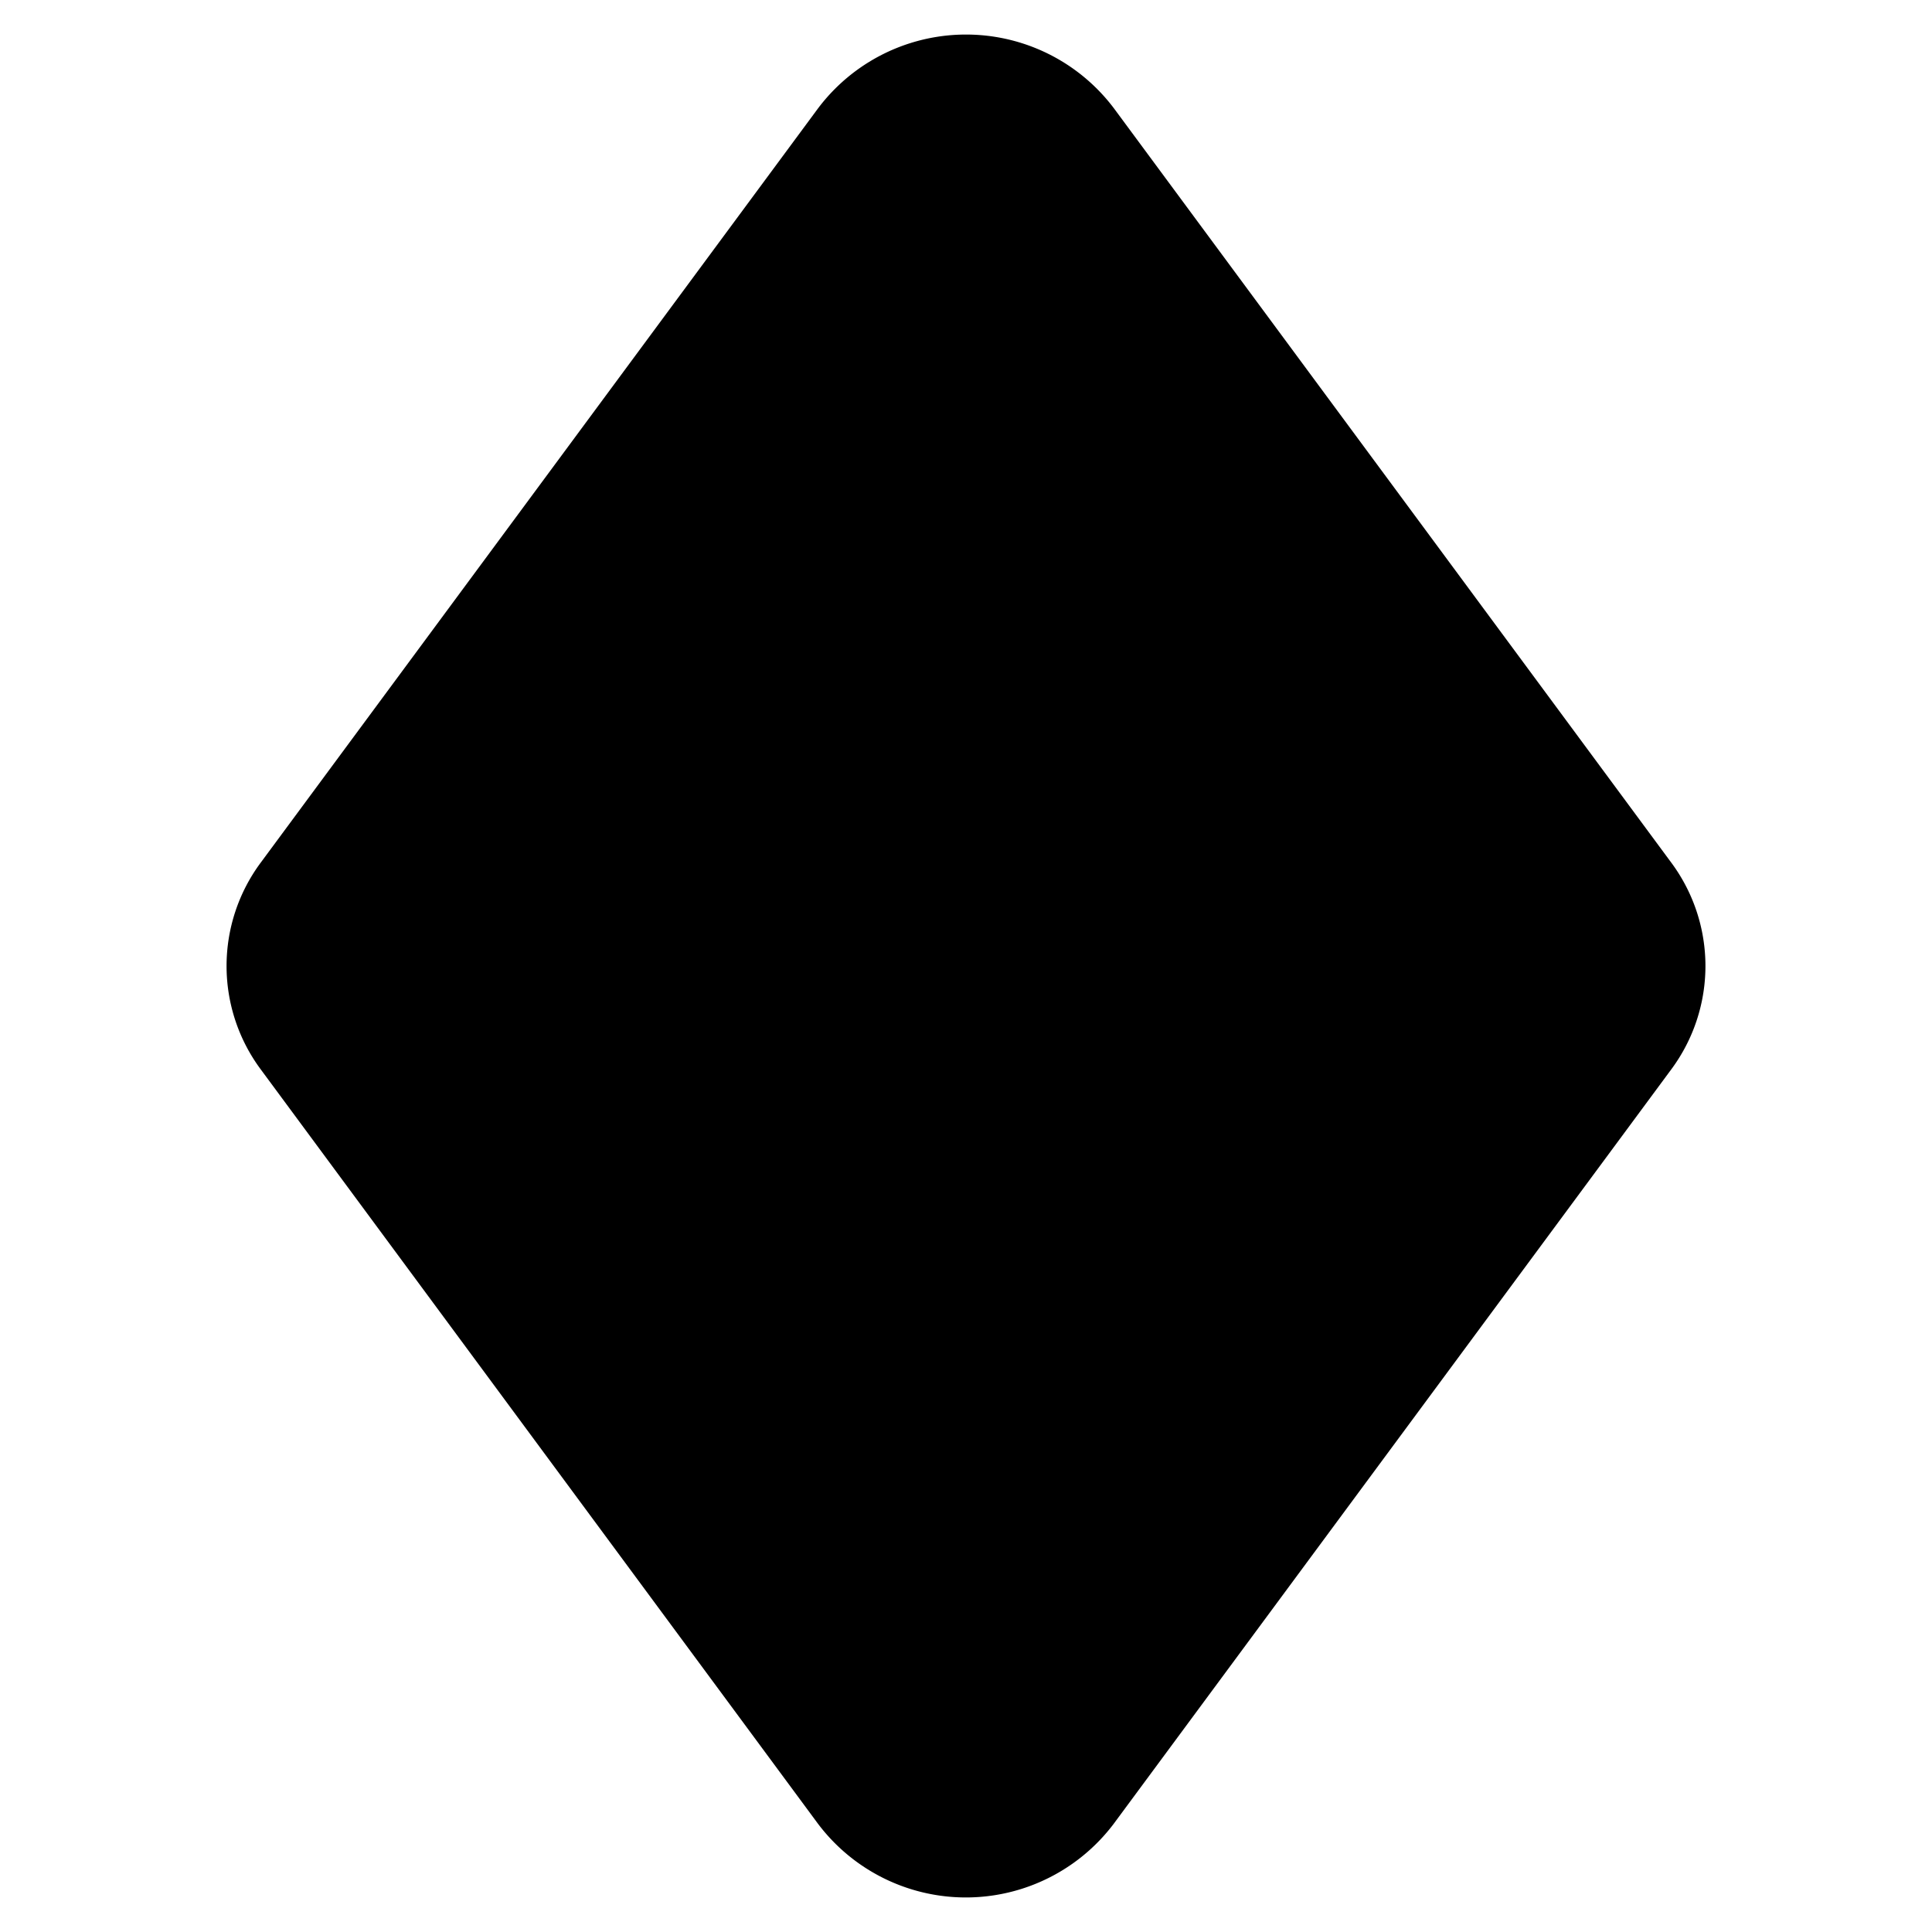
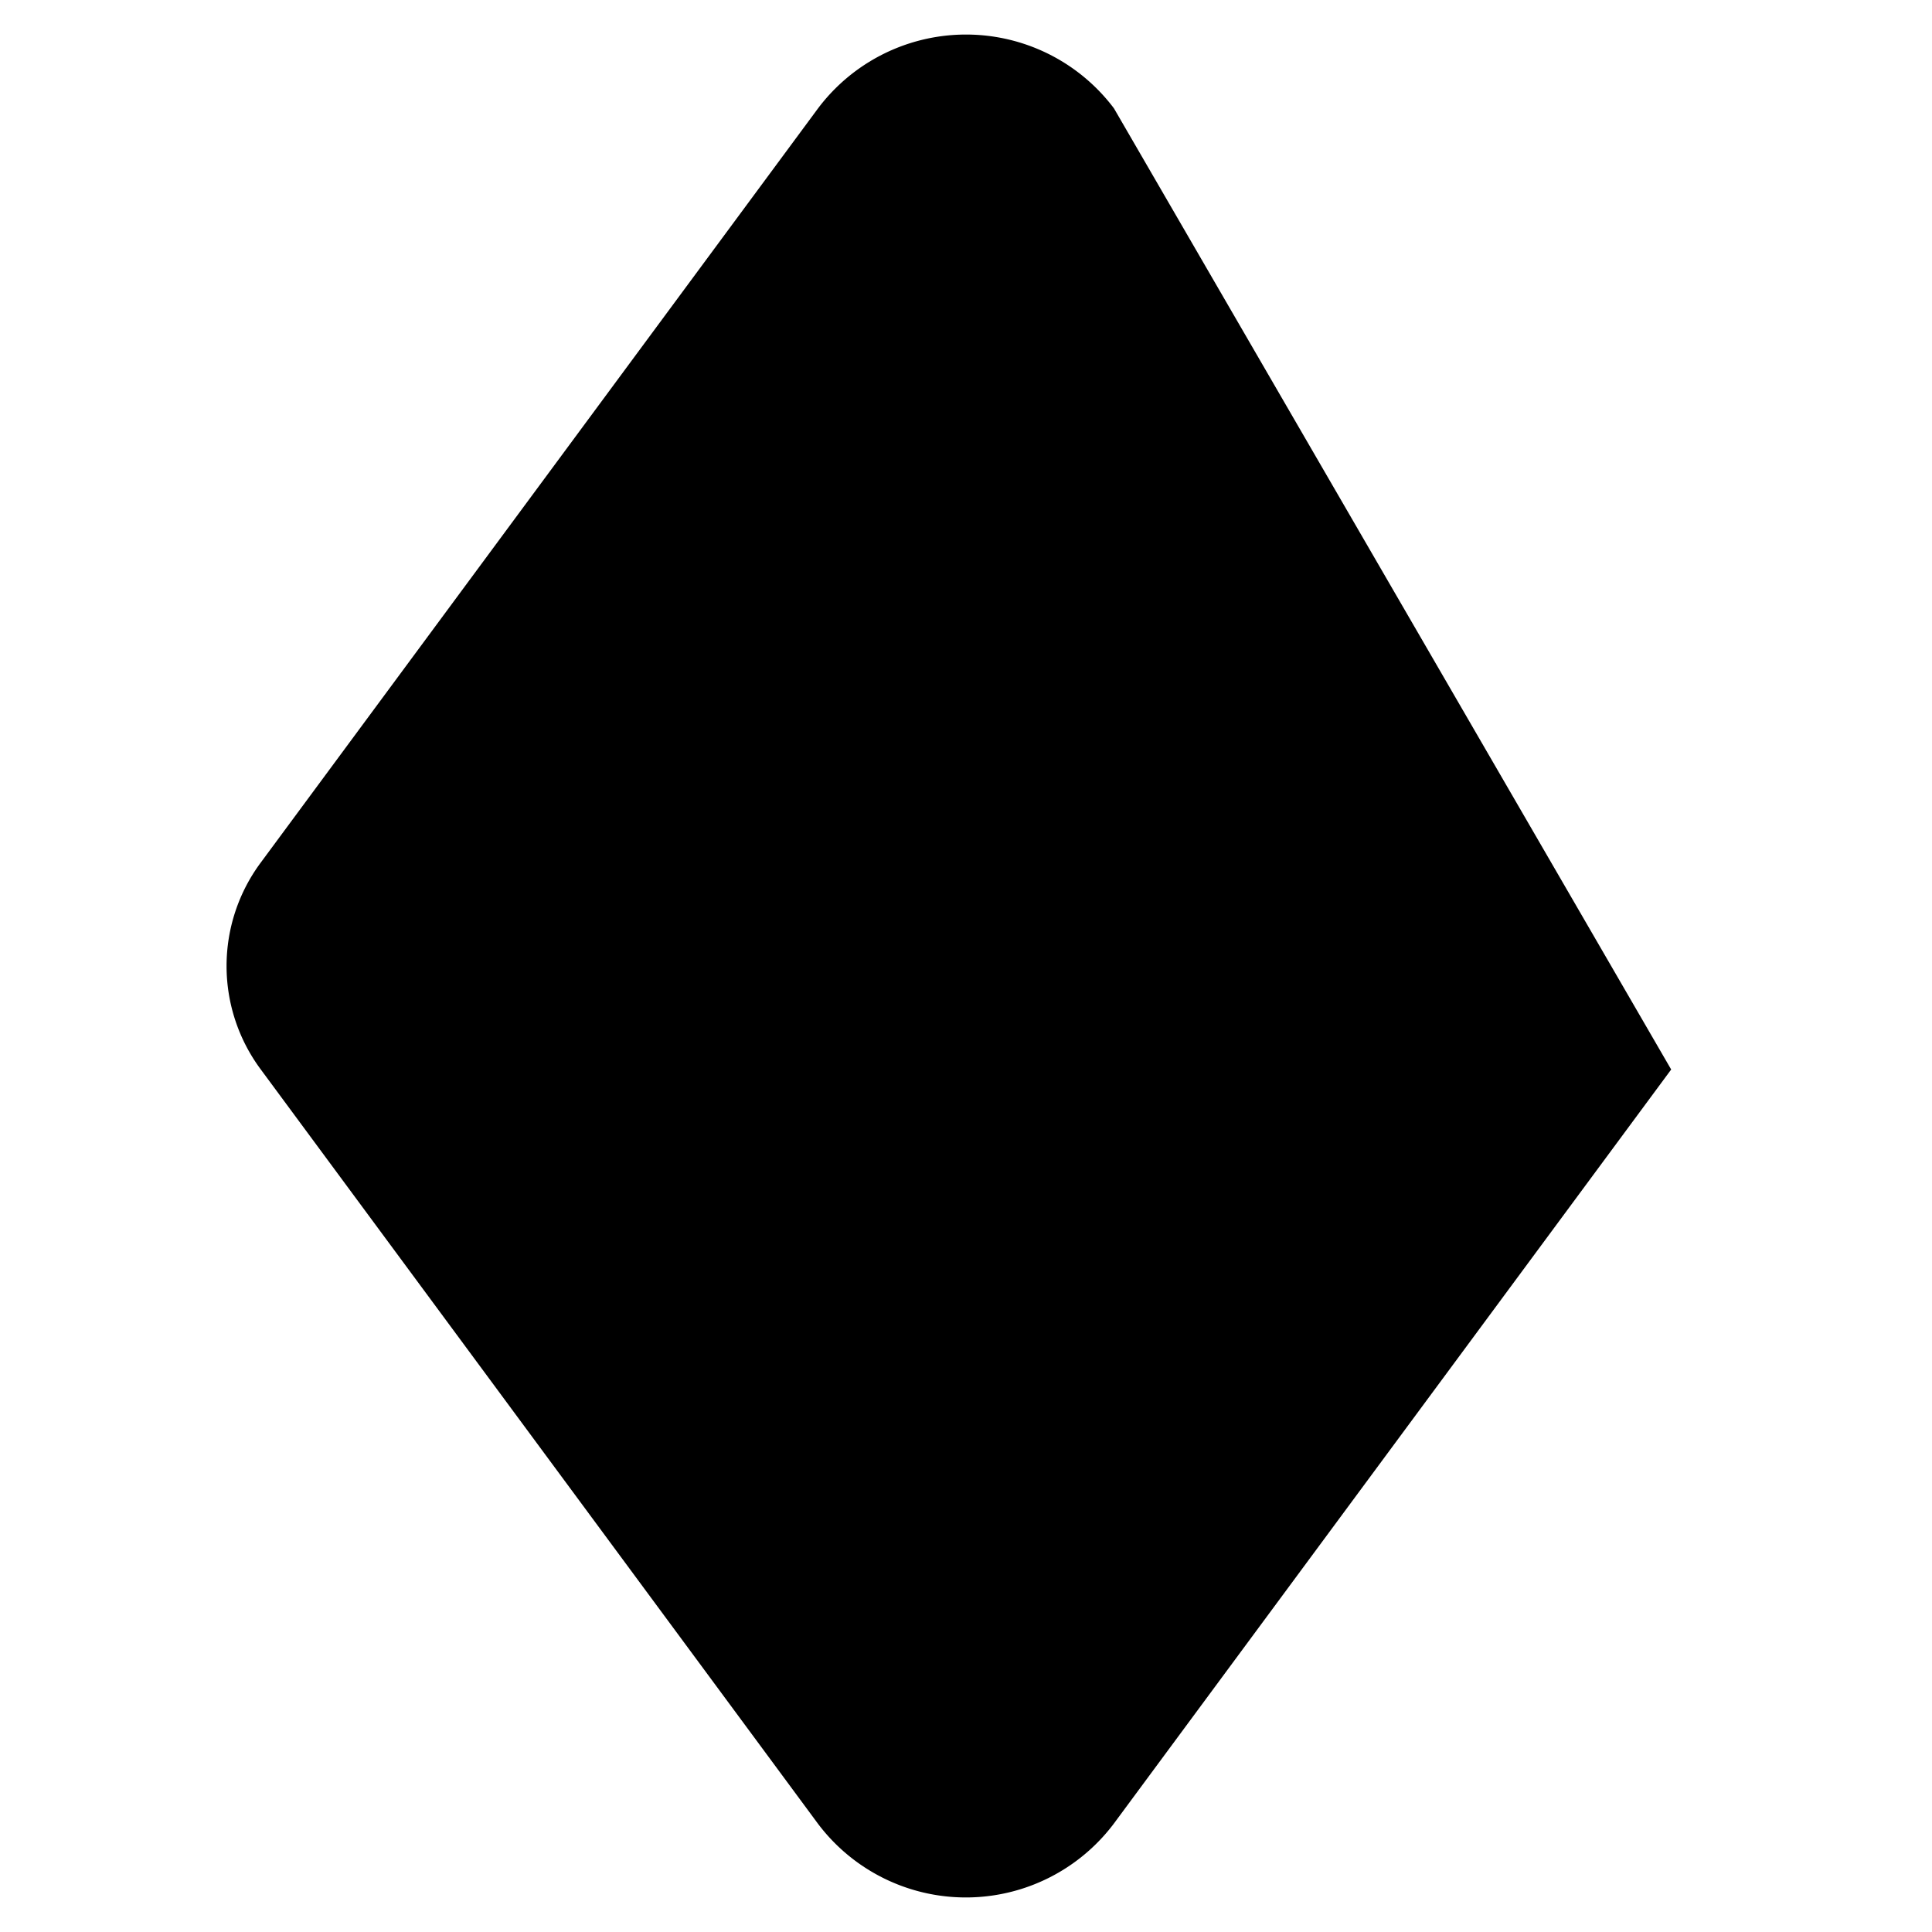
<svg xmlns="http://www.w3.org/2000/svg" width="800" height="800" viewBox="0 0 14 14">
-   <path fill="currentColor" fill-rule="evenodd" d="M8.072.785a1.342 1.342 0 0 0-2.144 0L1.89 6.25a1.257 1.257 0 0 0 0 1.5l4.037 5.465a1.342 1.342 0 0 0 2.144 0L12.11 7.75a1.257 1.257 0 0 0 0-1.5z" clip-rule="evenodd" />
+   <path fill="currentColor" fill-rule="evenodd" d="M8.072.785a1.342 1.342 0 0 0-2.144 0L1.89 6.25a1.257 1.257 0 0 0 0 1.5l4.037 5.465a1.342 1.342 0 0 0 2.144 0L12.11 7.75z" clip-rule="evenodd" />
</svg>